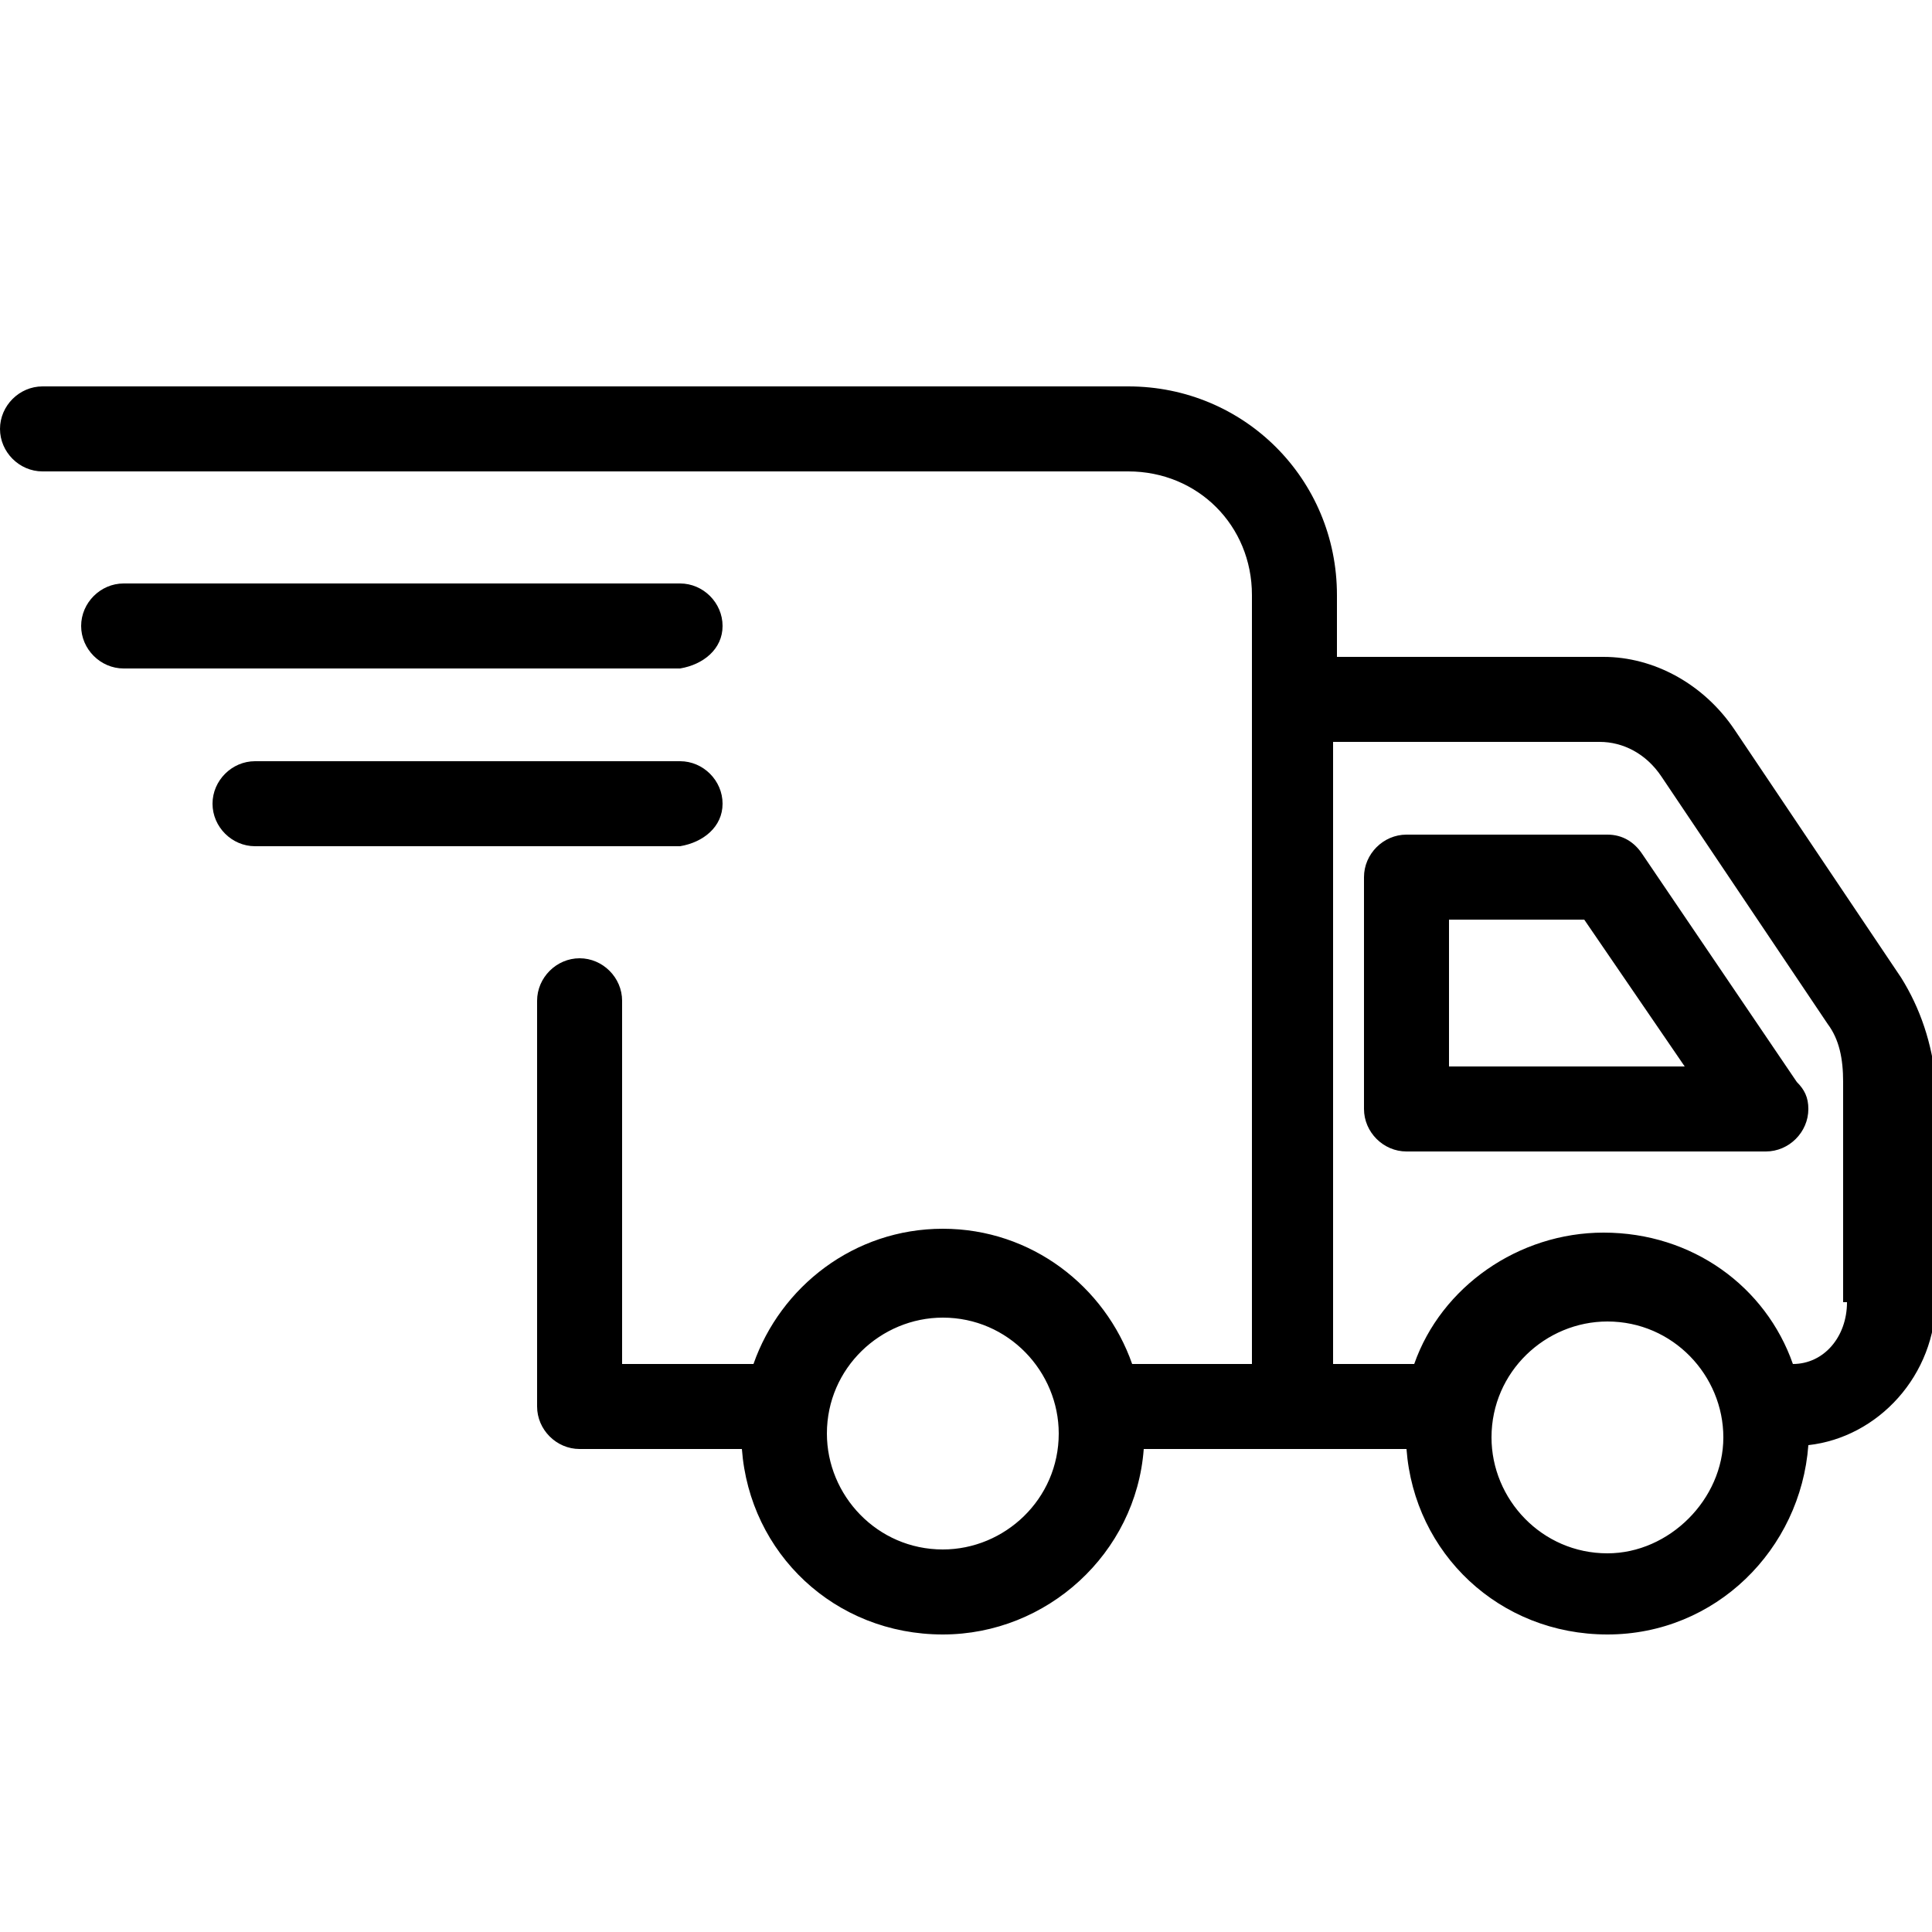
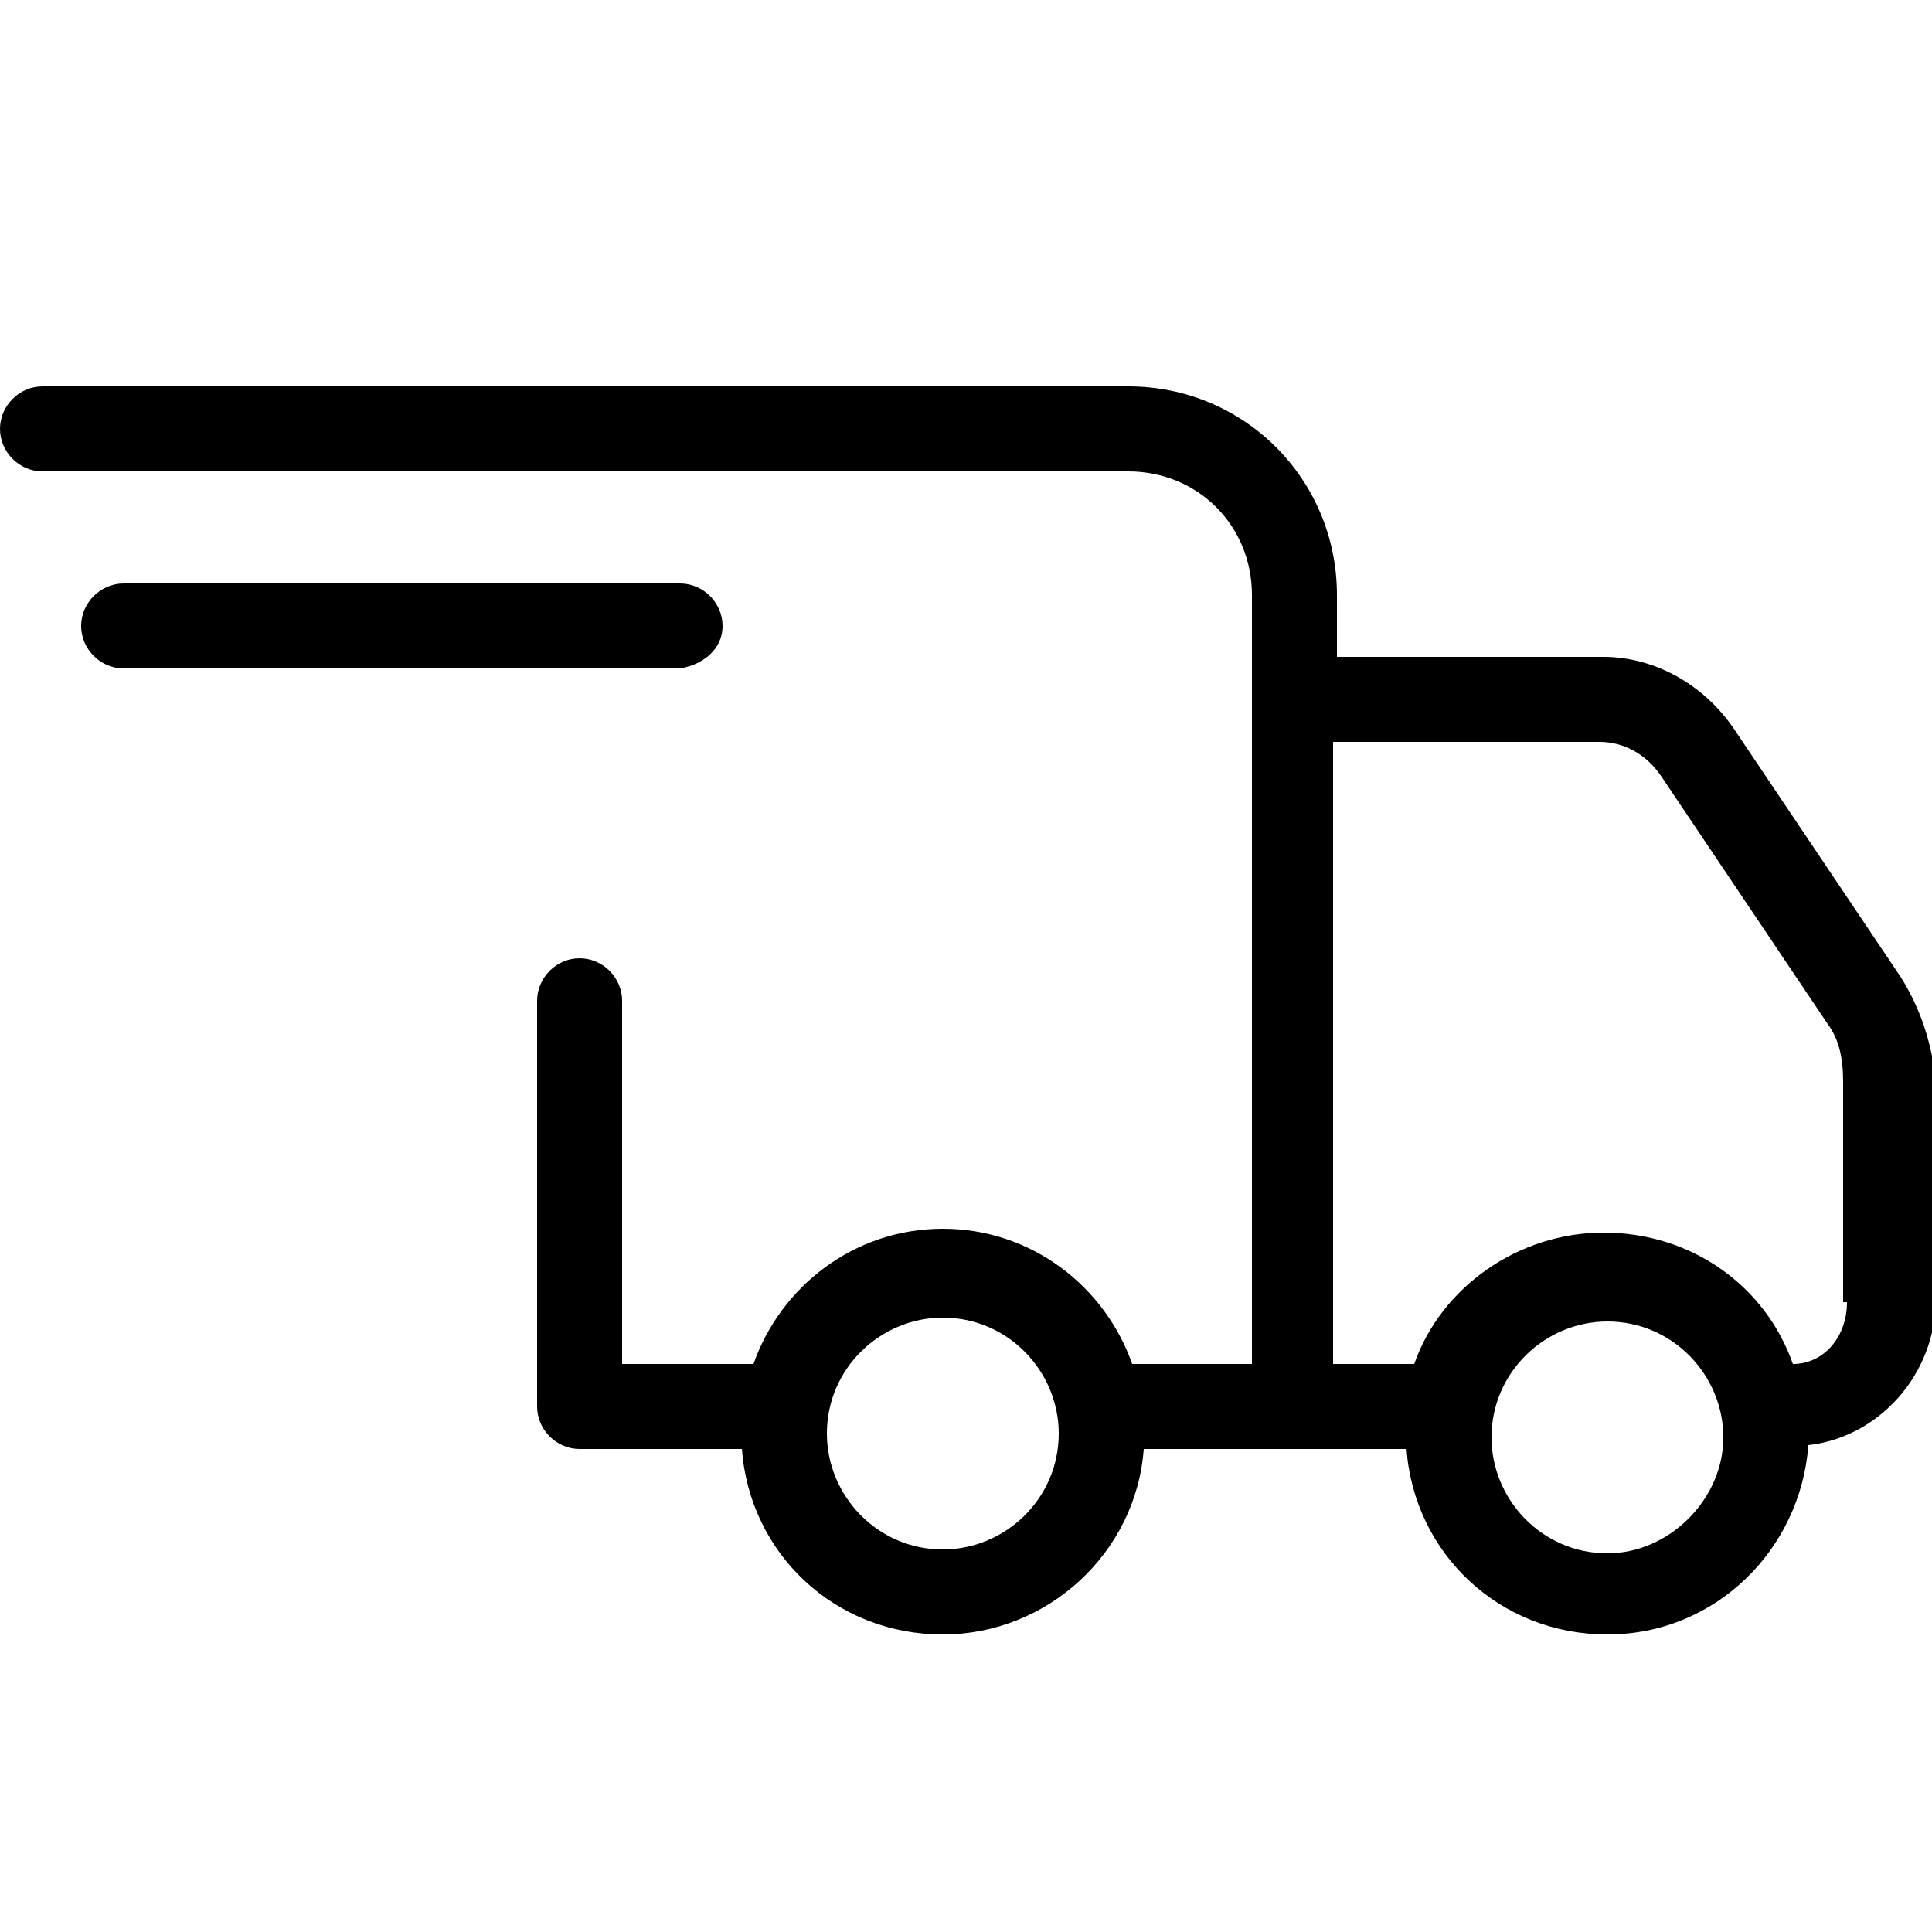
<svg xmlns="http://www.w3.org/2000/svg" version="1.1" id="Layer_1" x="0px" y="0px" viewBox="0 0 50 50" enable-background="new 0 0 50 50" xml:space="preserve">
  <g>
    <path d="M18.7,16.2c0-0.6-0.5-1.1-1.1-1.1H3.2c-0.6,0-1.1,0.5-1.1,1.1s0.5,1.1,1.1,1.1h14.4C18.2,17.2,18.7,16.8,18.7,16.2z" />
-     <path d="M18.7,20.8c0-0.6-0.5-1.1-1.1-1.1h-11c-0.6,0-1.1,0.5-1.1,1.1s0.5,1.1,1.1,1.1h11C18.2,21.8,18.7,21.4,18.7,20.8z" />
-     <path d="M42.5,22.1c-0.2-0.3-0.5-0.5-0.9-0.5h-5.2c-0.6,0-1.1,0.5-1.1,1.1v6c0,0.6,0.5,1.1,1.1,1.1h9.3c0,0,0,0,0,0   c0.6,0,1.1-0.5,1.1-1.1c0-0.3-0.1-0.5-0.3-0.7L42.5,22.1z M37.5,27.6v-3.8H41l2.6,3.8H37.5z" />
    <path d="M49.2,25.3l-4.3-6.4c-0.8-1.2-2.1-1.9-3.4-1.9h-6.9v-1.6c0-3-2.4-5.4-5.4-5.4H1.1c-0.6,0-1.1,0.5-1.1,1.1   c0,0.6,0.5,1.1,1.1,1.1h28.1c1.8,0,3.2,1.4,3.2,3.2v2.7v17.2h-3.1c-0.7-2-2.6-3.5-4.9-3.5c-2.3,0-4.2,1.5-4.9,3.5h-3.4v-9.4   c0-0.6-0.5-1.1-1.1-1.1c-0.6,0-1.1,0.5-1.1,1.1v10.5c0,0.6,0.5,1.1,1.1,1.1h4.2c0.2,2.7,2.4,4.8,5.2,4.8c2.7,0,5-2.1,5.2-4.8h3.9   h2.9c0.2,2.7,2.4,4.8,5.2,4.8c2.8,0,5-2.2,5.2-4.9c1.8-0.2,3.3-1.8,3.3-3.8V28C50,27,49.7,26.1,49.2,25.3z M24.4,40.1   c-1.7,0-3-1.4-3-3c0-1.7,1.4-3,3-3c1.7,0,3,1.4,3,3C27.4,38.8,26,40.1,24.4,40.1z M41.6,40.2c-1.7,0-3-1.4-3-3c0-1.7,1.4-3,3-3   c1.7,0,3,1.4,3,3C44.6,38.8,43.2,40.2,41.6,40.2z M47.8,33.7c0,0.9-0.6,1.6-1.4,1.6c-0.7-2-2.6-3.4-4.9-3.4c-2.2,0-4.2,1.4-4.9,3.4   h-2.1V19.2h6.9c0.6,0,1.2,0.3,1.6,0.9l4.3,6.4c0.3,0.4,0.4,0.9,0.4,1.5V33.7z" />
  </g>
</svg>